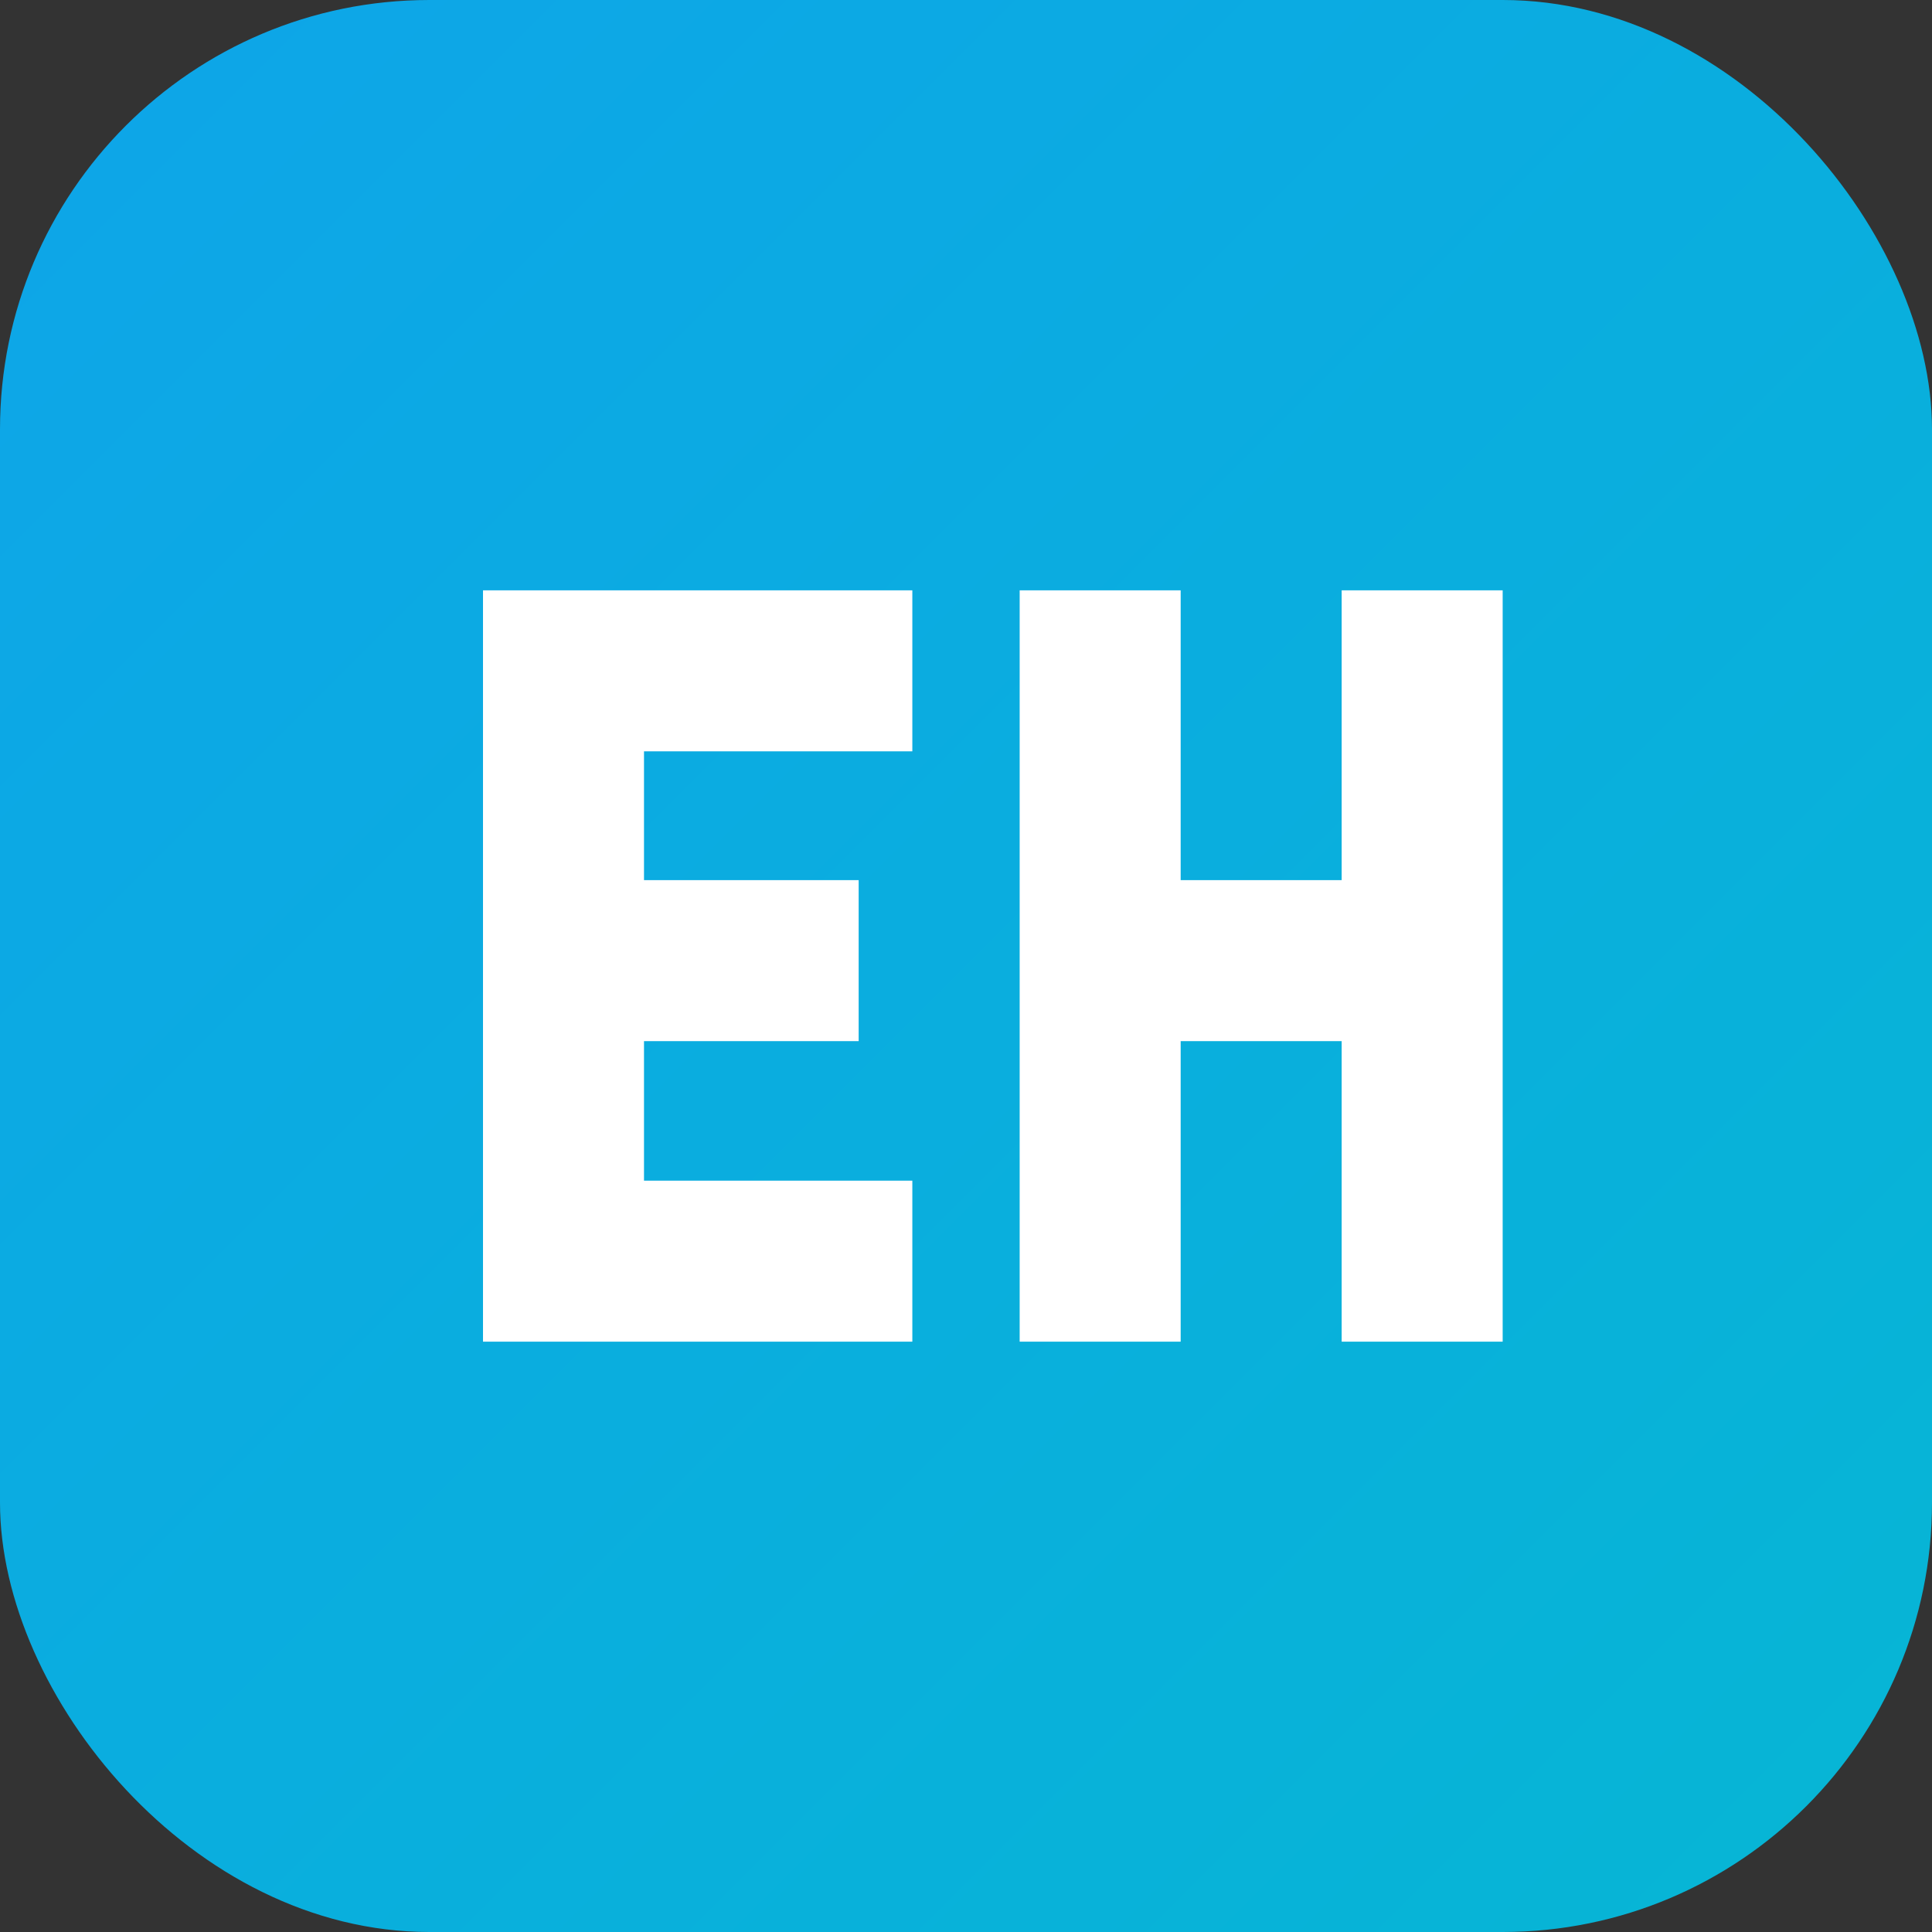
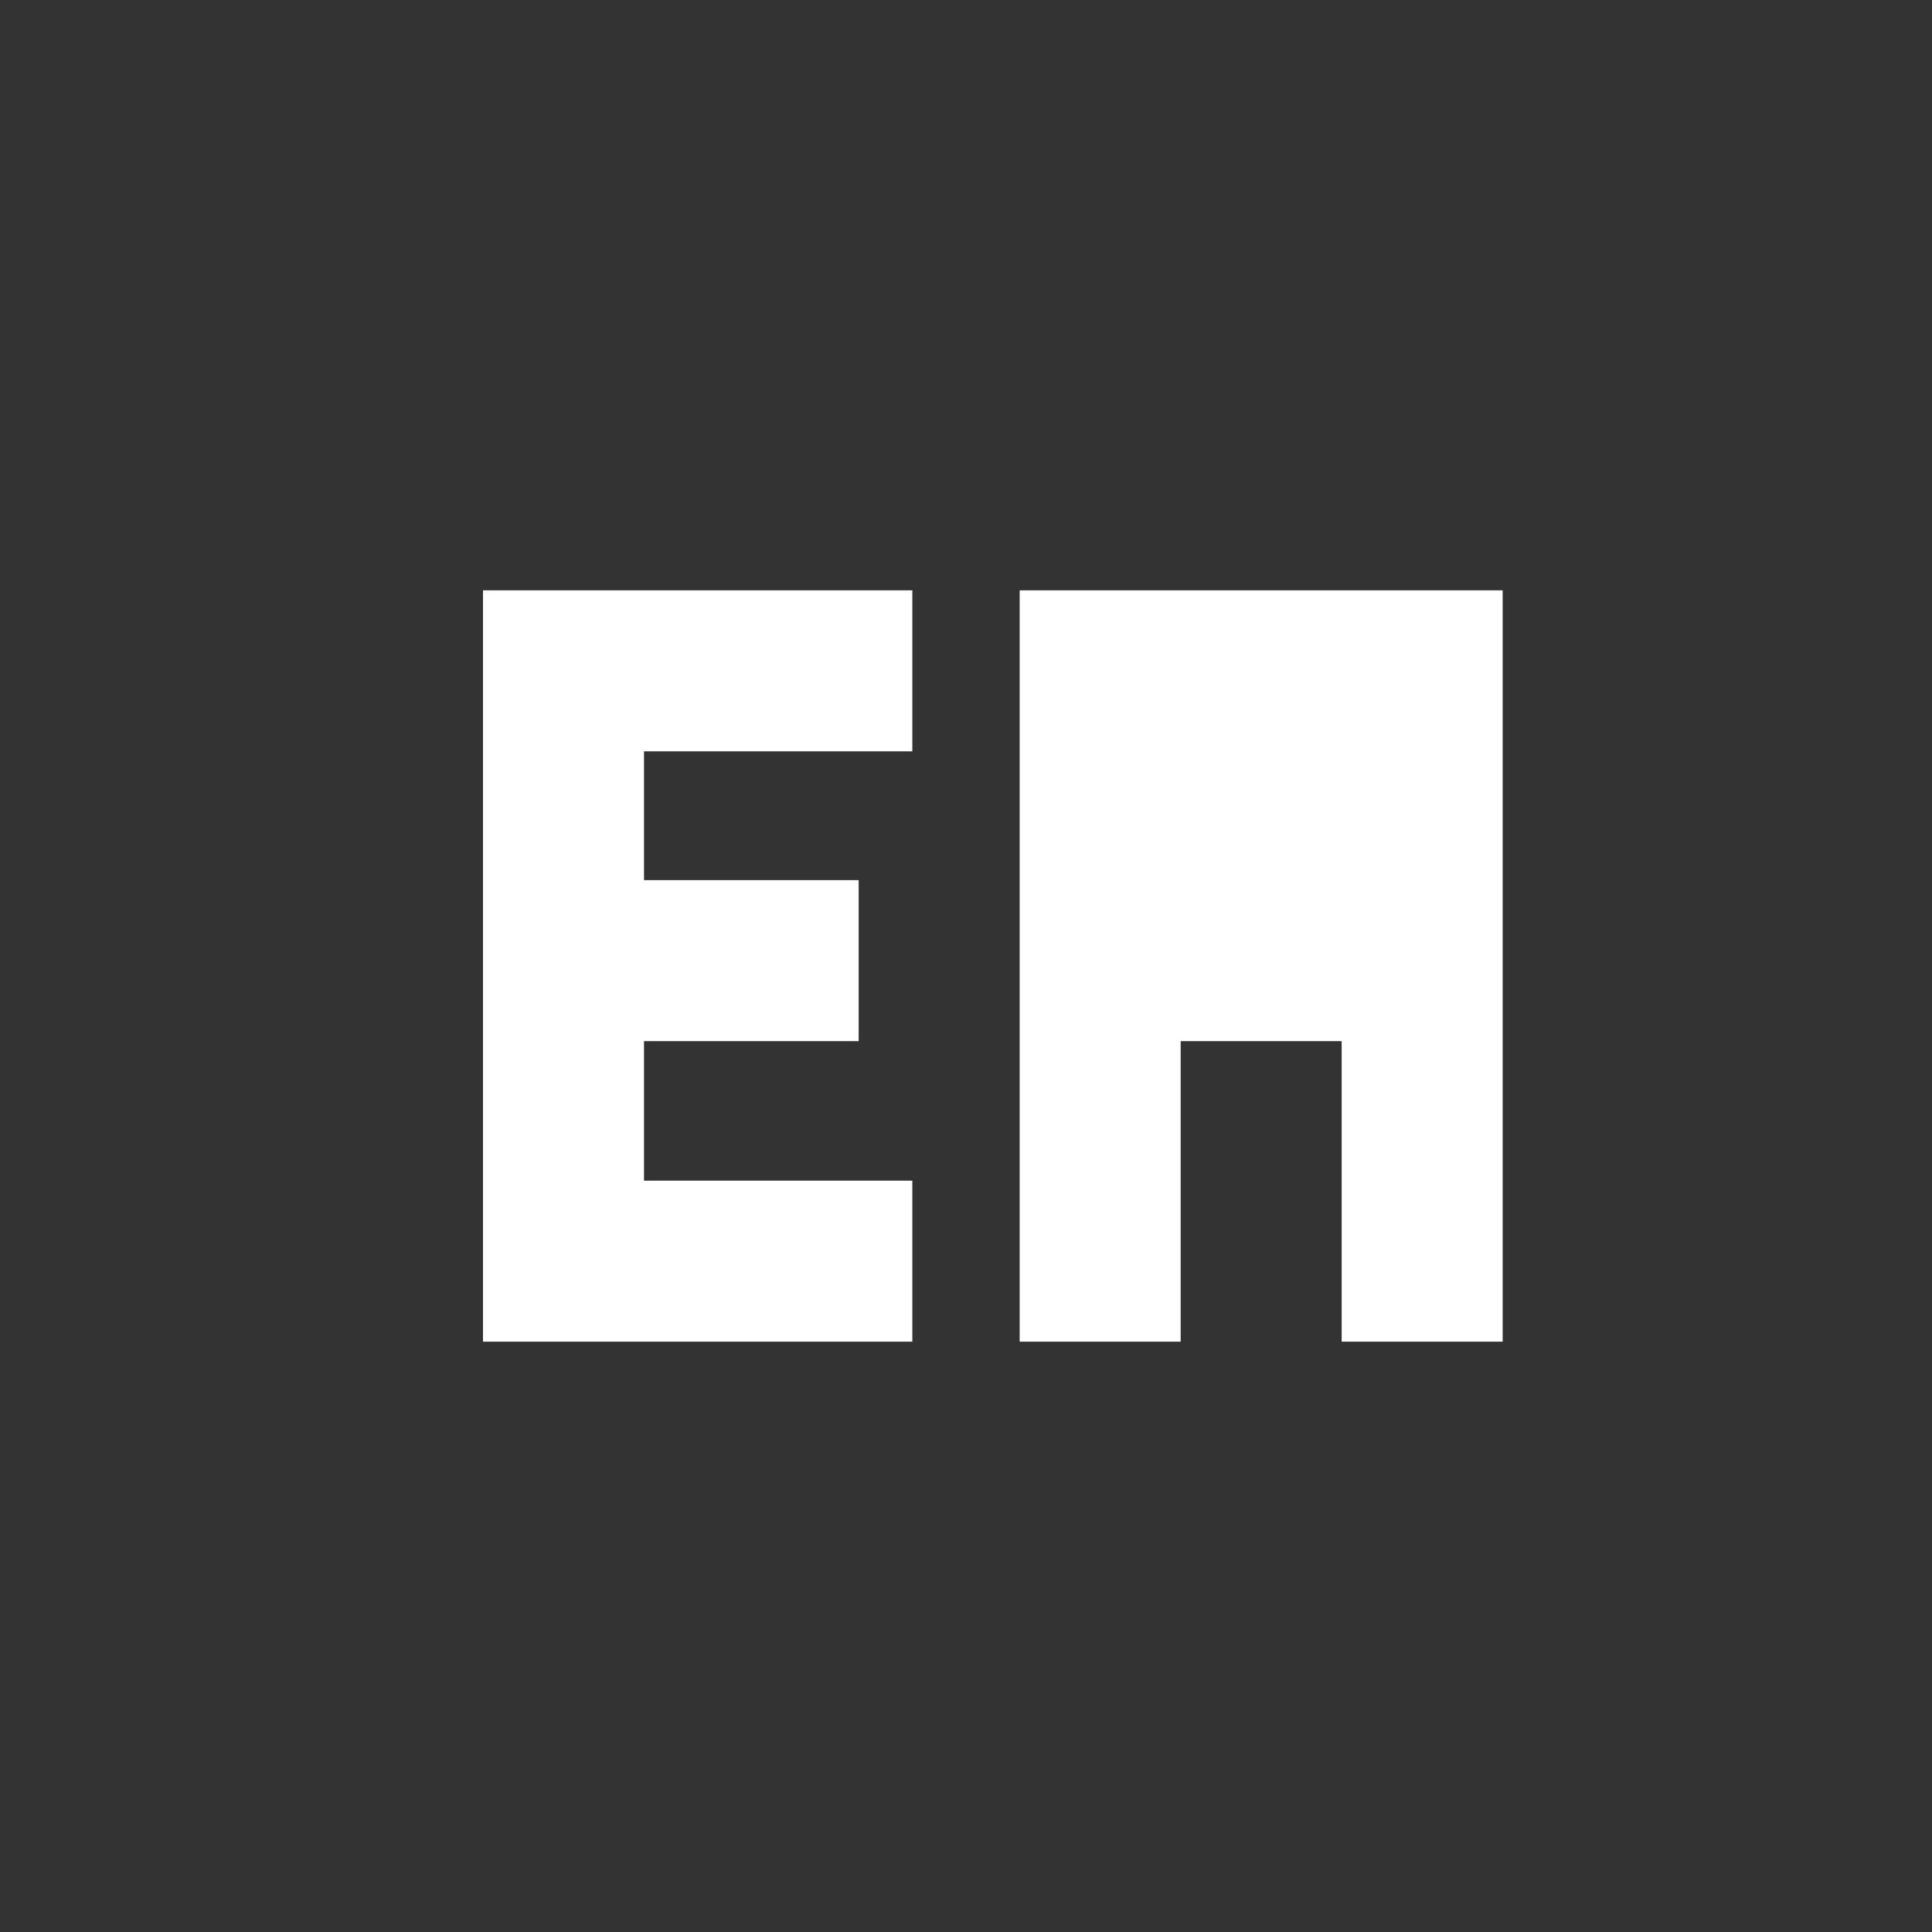
<svg xmlns="http://www.w3.org/2000/svg" width="180" height="180" viewBox="0 0 180 180" fill="none">
  <rect x="0" y="0" width="180" height="180" fill="#333333" stroke="none" />
  <defs>
    <linearGradient id="bgGradient" x1="0%" y1="0%" x2="100%" y2="100%">
      <stop offset="0%" style="stop-color:#0ea5e9;stop-opacity:1" />
      <stop offset="100%" style="stop-color:#06b6d4;stop-opacity:1" />
    </linearGradient>
  </defs>
-   <rect width="180" height="180" rx="40" fill="url(#bgGradient)" />
  <path d="M45 55 H85 V70 H60 V82 H80 V97 H60 V110 H85 V125 H45 Z" fill="white" />
-   <path d="M95 55 H110 V82 H125 V55 H140 V125 H125 V97 H110 V125 H95 Z" fill="white" />
+   <path d="M95 55 H110 H125 V55 H140 V125 H125 V97 H110 V125 H95 Z" fill="white" />
</svg>